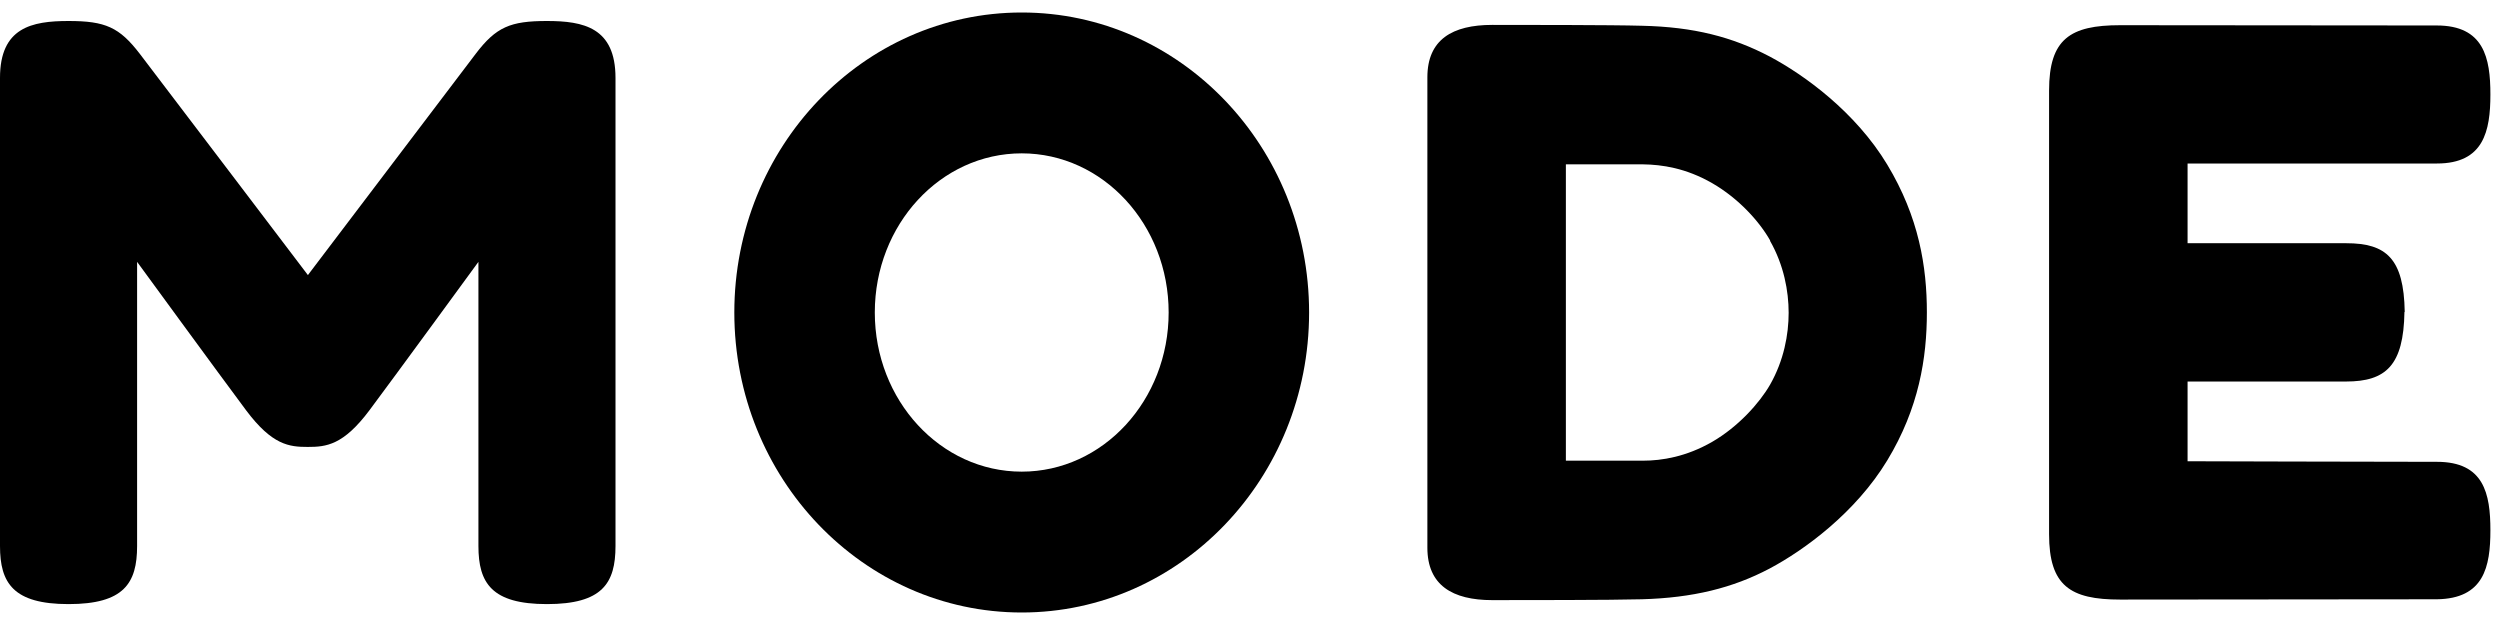
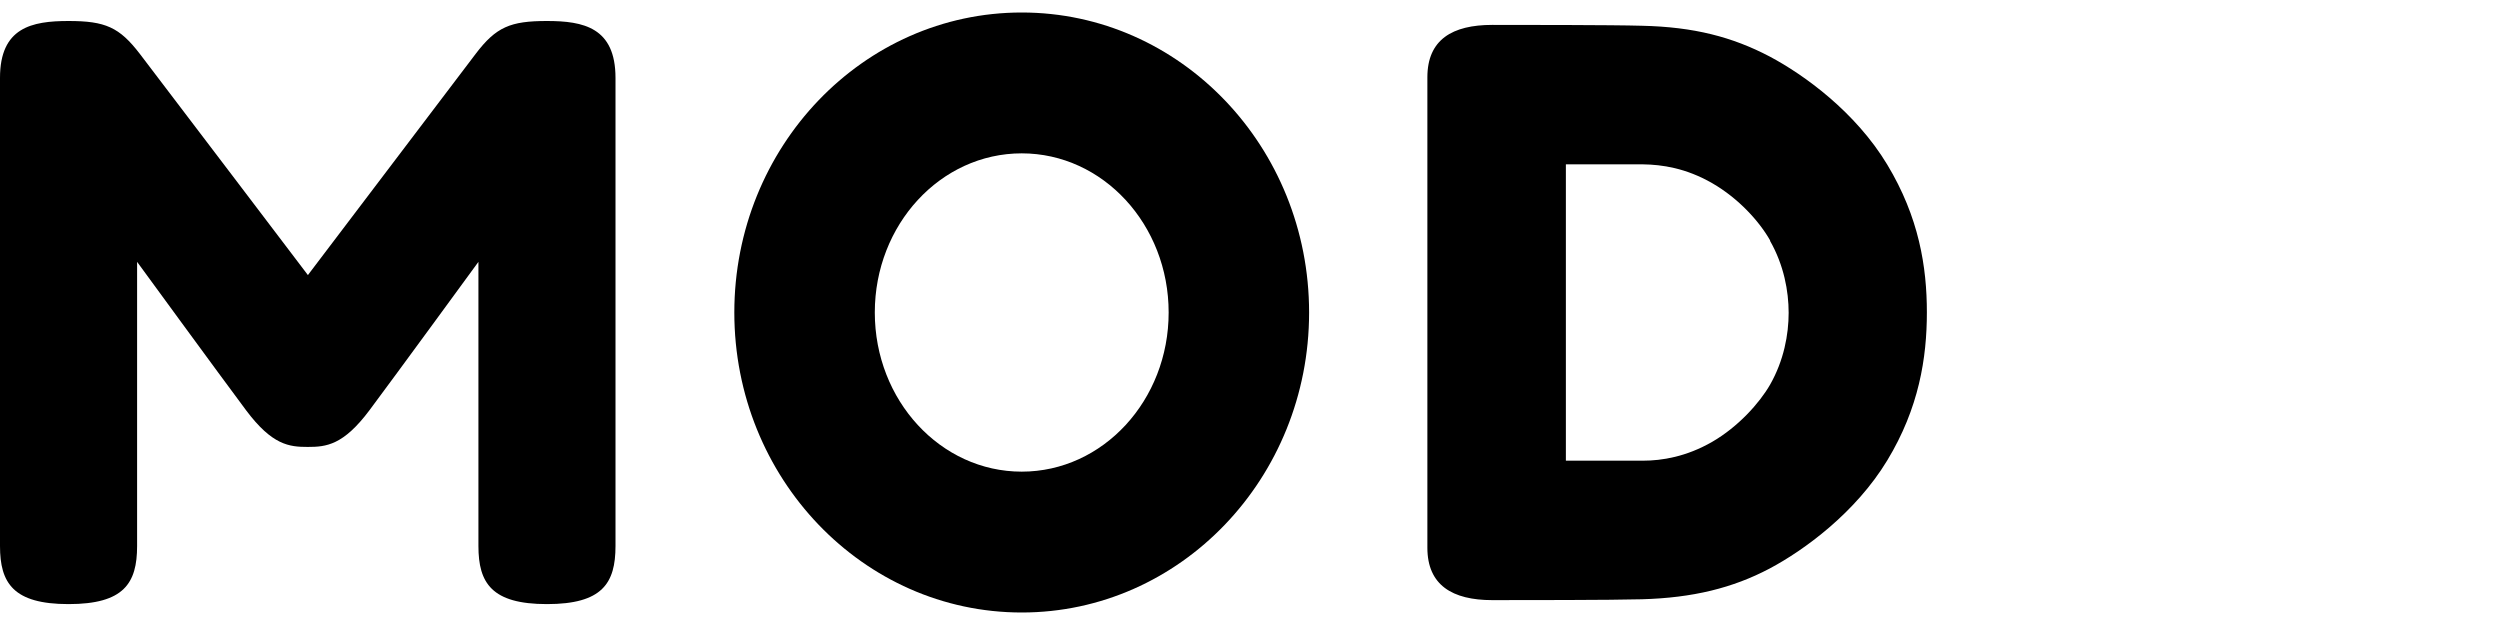
<svg xmlns="http://www.w3.org/2000/svg" width="100" height="25" viewBox="0 0 100 25" fill="none">
  <g clip-path="url(#clip0_5024_2976)">
    <path d="M12.316 17.877C13.046 17.877 13.732 17.809 14.777 16.412C15.822 15.014 19.137 10.474 19.137 10.474C19.137 10.474 19.137 19.691 19.137 21.843C19.137 23.319 19.665 24.164 21.878 24.164C24.092 24.164 24.62 23.33 24.62 21.843C24.62 20.705 24.62 4.671 24.62 3.116C24.62 1.099 23.339 0.84 21.878 0.84C20.418 0.84 19.845 1.076 19.024 2.158L12.316 11.003C12.316 11.003 6.416 3.229 5.596 2.158C4.776 1.088 4.214 0.84 2.742 0.84C1.27 0.84 0 1.099 0 3.116V21.843C0 23.319 0.528 24.164 2.742 24.164C4.956 24.164 5.484 23.33 5.484 21.843V10.474C5.484 10.474 8.799 15.014 9.844 16.412C10.889 17.809 11.574 17.877 12.305 17.877H12.316Z" fill="#242E25" style="fill:#242E25;fill:color(display-p3 0.141 0.18 0.145);fill-opacity:1;" />
    <path d="M40.869 0.5C47.218 0.5 52.364 5.875 52.364 12.5C52.364 19.125 47.218 24.5 40.869 24.5C34.52 24.5 29.373 19.125 29.373 12.5C29.373 5.875 34.52 0.5 40.869 0.5ZM34.992 12.5C34.992 16.015 37.621 18.866 40.869 18.866C44.117 18.866 46.746 16.015 46.746 12.5C46.746 8.985 44.117 6.134 40.869 6.134C37.621 6.134 34.992 8.985 34.992 12.5Z" fill="#242E25" style="fill:#242E25;fill:color(display-p3 0.141 0.18 0.145);fill-opacity:1;" />
-     <path d="M77.075 12.489C77.075 14.314 76.76 16.32 75.49 18.416C74.221 20.512 72.164 22.01 70.782 22.743C69.31 23.52 67.714 23.914 65.669 23.971C64.489 24.005 60.803 24.005 59.691 24.005C58.095 24.005 57.095 23.407 57.095 21.909V3.092C57.095 1.582 58.095 0.996 59.691 0.996C60.803 0.996 64.523 0.996 65.669 1.03C67.759 1.075 69.299 1.481 70.782 2.258C72.164 2.99 74.221 4.478 75.49 6.585C76.76 8.692 77.075 10.675 77.075 12.5V12.489ZM70.804 9.616C70.377 8.861 69.546 7.937 68.49 7.328C67.433 6.72 66.478 6.585 65.725 6.574C64.647 6.574 62.635 6.574 62.635 6.574V18.427C62.635 18.427 64.647 18.427 65.725 18.427C66.478 18.427 67.456 18.269 68.49 17.672C69.523 17.075 70.377 16.128 70.804 15.385C71.355 14.416 71.546 13.379 71.546 12.512C71.546 11.644 71.355 10.607 70.804 9.638V9.616Z" fill="#242E25" style="fill:#242E25;fill:color(display-p3 0.141 0.18 0.145);fill-opacity:1;" />
-     <path d="M96.178 12.478C96.144 14.619 95.436 15.261 93.841 15.261H87.503V18.45C87.503 18.45 95.155 18.473 97.481 18.473C99.358 18.473 99.616 19.746 99.616 21.211C99.616 22.675 99.358 23.949 97.47 23.971C96.728 23.971 85.873 23.983 84.806 23.983C82.806 23.983 81.963 23.43 81.963 21.368V3.622C81.963 1.56 82.806 1.008 84.806 1.008C85.873 1.008 96.751 1.019 97.47 1.019C99.358 1.019 99.616 2.315 99.616 3.78C99.616 5.244 99.347 6.54 97.481 6.54H87.503V9.729H93.852C95.447 9.729 96.155 10.337 96.189 12.478H96.178Z" fill="#242E25" style="fill:#242E25;fill:color(display-p3 0.141 0.18 0.145);fill-opacity:1;" />
+     <path d="M77.075 12.489C77.075 14.314 76.76 16.32 75.49 18.416C74.221 20.512 72.164 22.01 70.782 22.743C69.31 23.52 67.714 23.914 65.669 23.971C64.489 24.005 60.803 24.005 59.691 24.005C58.095 24.005 57.095 23.407 57.095 21.909V3.092C57.095 1.582 58.095 0.996 59.691 0.996C60.803 0.996 64.523 0.996 65.669 1.03C67.759 1.075 69.299 1.481 70.782 2.258C72.164 2.99 74.221 4.478 75.49 6.585C76.76 8.692 77.075 10.675 77.075 12.5V12.489M70.804 9.616C70.377 8.861 69.546 7.937 68.49 7.328C67.433 6.72 66.478 6.585 65.725 6.574C64.647 6.574 62.635 6.574 62.635 6.574V18.427C62.635 18.427 64.647 18.427 65.725 18.427C66.478 18.427 67.456 18.269 68.49 17.672C69.523 17.075 70.377 16.128 70.804 15.385C71.355 14.416 71.546 13.379 71.546 12.512C71.546 11.644 71.355 10.607 70.804 9.638V9.616Z" fill="#242E25" style="fill:#242E25;fill:color(display-p3 0.141 0.18 0.145);fill-opacity:1;" />
  </g>
  <defs>
    <clipPath id="clip0_5024_2976">
      <rect width="99.616" height="24" fill="white" style="fill:white;fill-opacity:1;" transform="translate(0 0.5)" />
    </clipPath>
  </defs>
</svg>